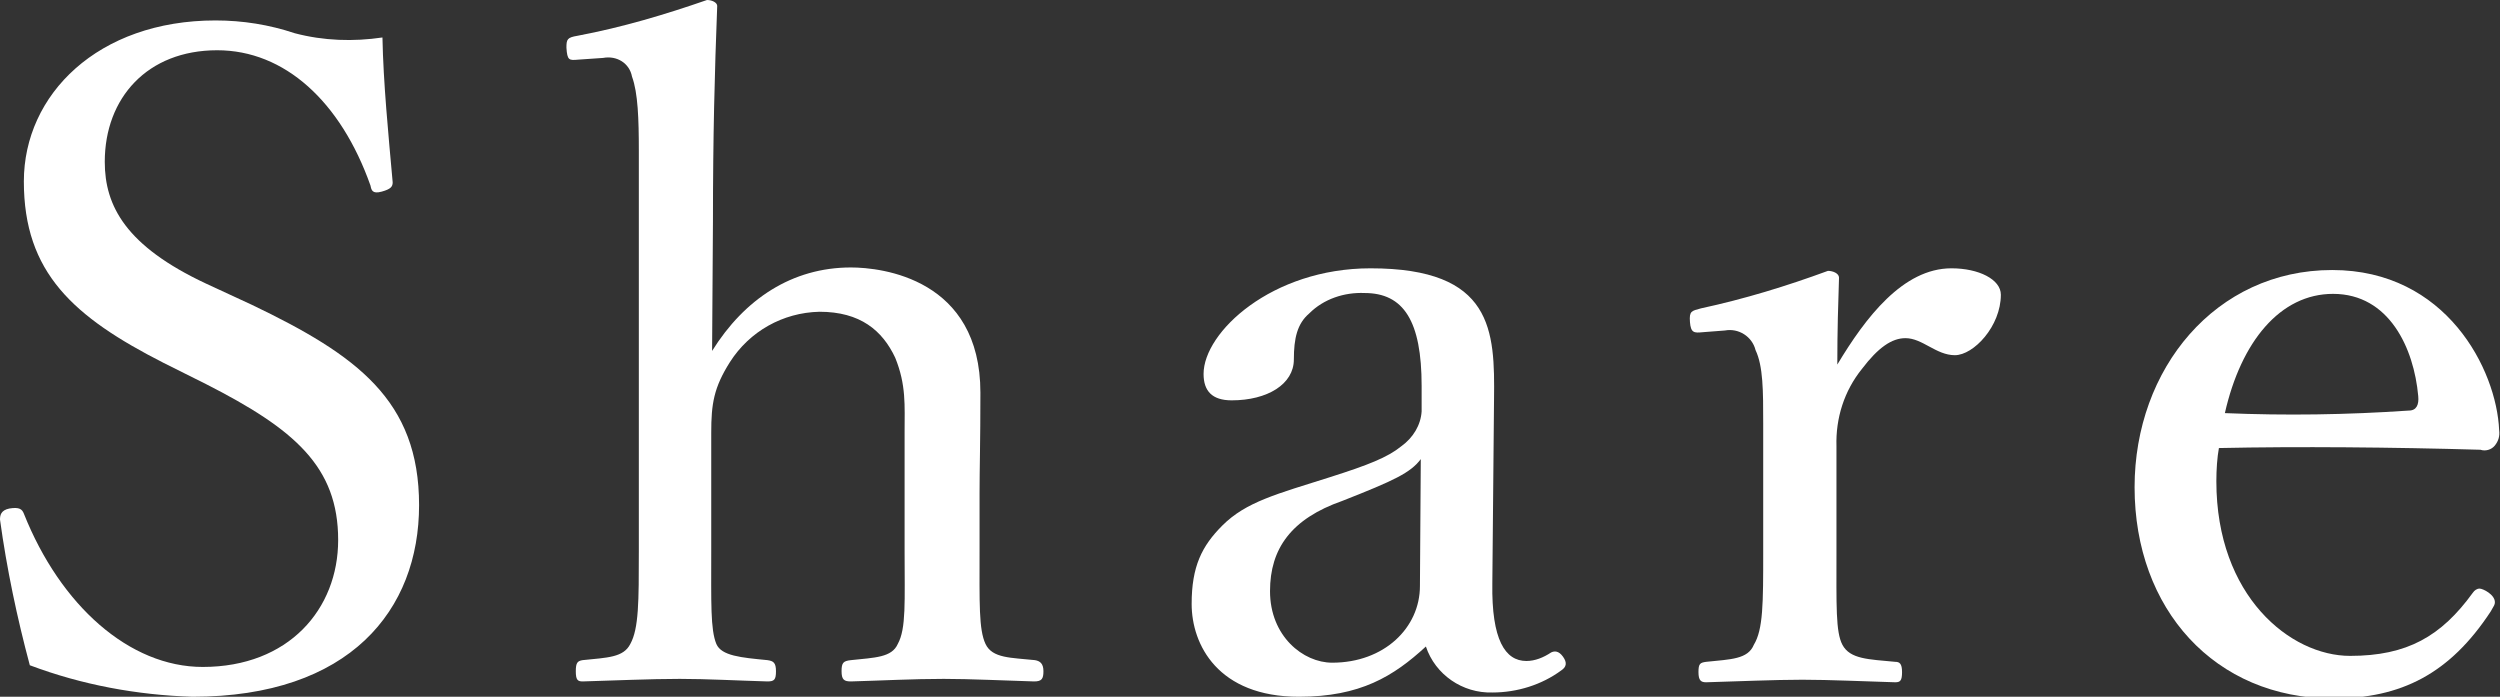
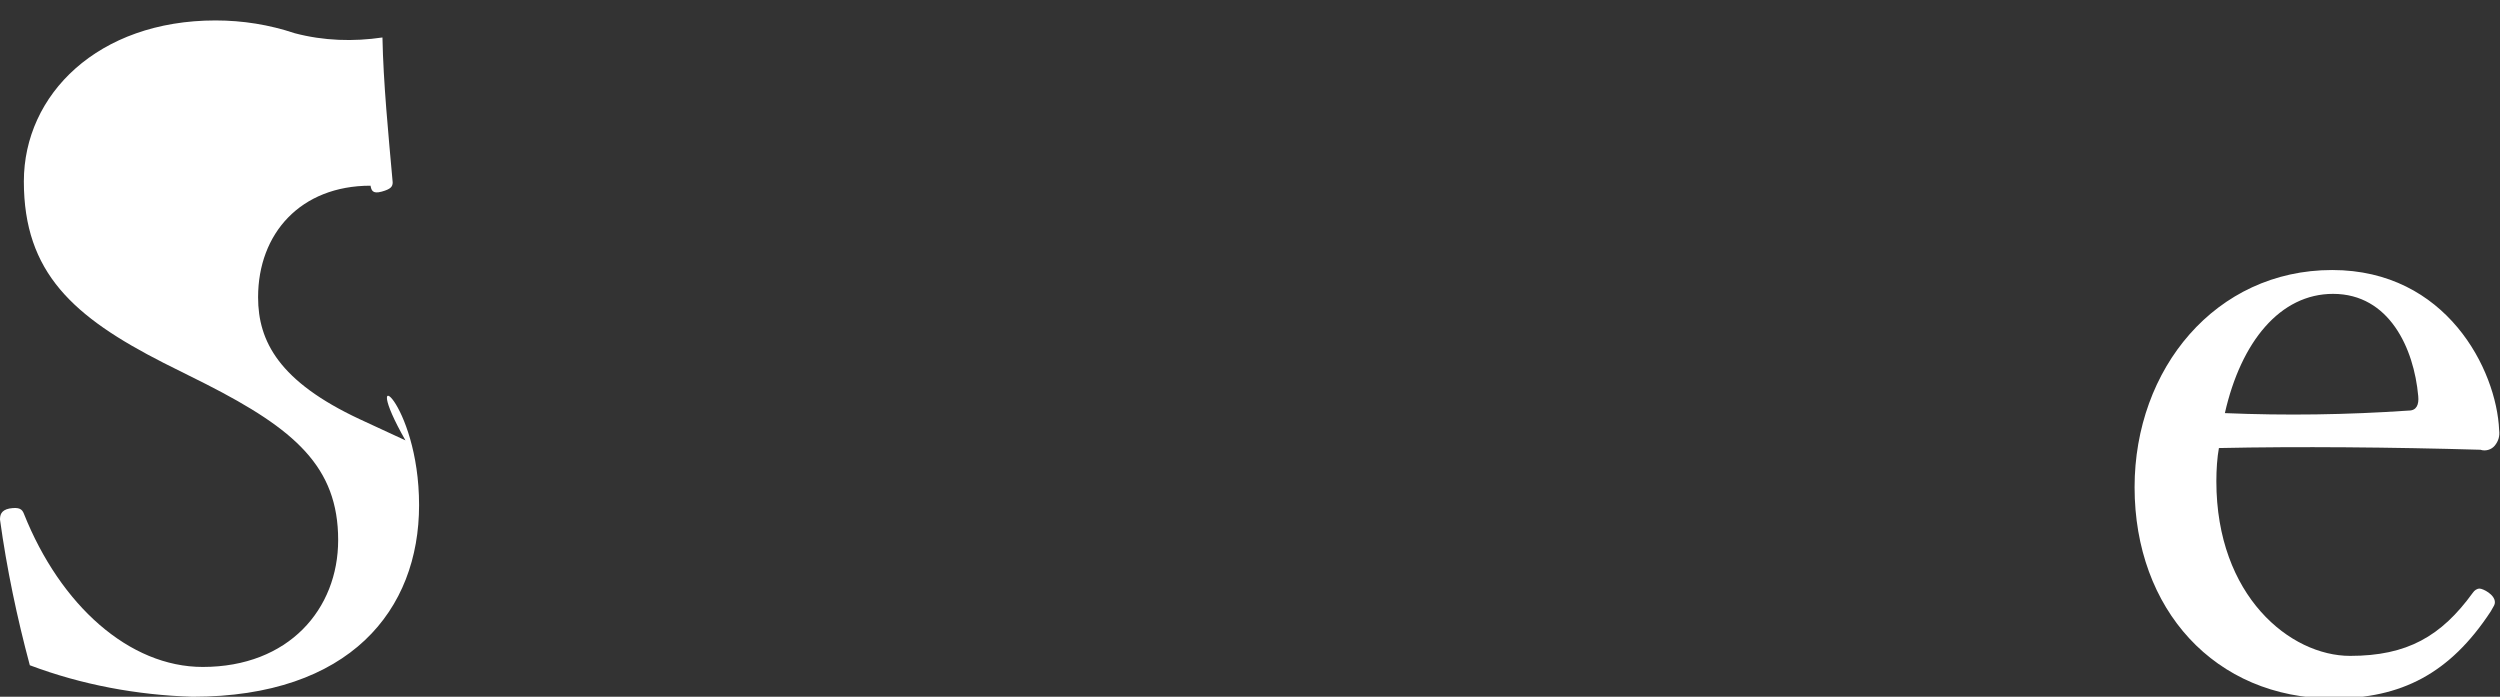
<svg xmlns="http://www.w3.org/2000/svg" version="1.1" id="レイヤー_1" x="0px" y="0px" viewBox="0 0 293.5 81.8" style="enable-background:new 0 0 293.5 81.8;" xml:space="preserve">
  <rect x="0" y="0" width="293.5" height="81.8" fill="#333333" stroke="none" />
  <style type="text/css">
	.st0{fill:#FFFFFF;}
</style>
  <title>shareアートボード 1</title>
-   <path class="st0" d="M19.2,42.6C8.6,37.2,2.8,32,2.8,21.3c0-10.2,8.7-18.9,22.5-18.9c3.2,0,6.3,0.5,9.3,1.5c3.4,0.9,6.9,1,10.3,0.5  c0.1,5.3,0.7,11.4,1.2,17c0,0.5-0.2,0.8-1.3,1.1s-1.2-0.2-1.3-0.7C40,11.9,33.4,5.9,25.5,5.9c-8.2,0-13.2,5.6-13.2,13.1  c0,5.2,2.5,9.9,11.9,14.3l5.4,2.5C41.9,41.7,49.2,47,49.2,59.3s-8.1,22.5-26.6,22.5c-6.5-0.2-13-1.4-19.1-3.7C2,72.5,0.8,66.8,0,61  c0-0.5,0.1-1.1,1.1-1.3c1.2-0.2,1.5,0.1,1.7,0.6c4.3,10.8,12.4,18,21,18c10.1,0,15.9-6.8,15.9-14.9c0-8.6-5.1-13-15.5-18.3  L19.2,42.6z" />
-   <path class="st0" d="M83.6,41.2c3.8-6.1,9.4-9.8,16.3-9.8c3.6,0,15.2,1.3,15.2,14.7c0,5.8-0.1,9-0.1,11.8v6.8  c0,6.1-0.1,9.2,0.7,10.9s3,1.6,5.8,1.9c0.6,0.1,1,0.4,1,1.3s-0.2,1.2-1.1,1.2c-3.4-0.1-7.5-0.3-10.6-0.3c-3.6,0-7.3,0.2-10.9,0.3  c-0.8,0-1.1-0.2-1.1-1.2s0.2-1.2,1.1-1.3c2.8-0.3,4.8-0.3,5.5-1.9c1-1.8,0.8-5,0.8-10.9v-14c0-3.1,0.2-5.5-1.1-8.7  c-1.5-3.2-4.1-5.4-8.9-5.4c-4.3,0.1-8.2,2.3-10.5,5.9c-1.9,3-2.2,4.9-2.2,8.3v13.9c0,6.1-0.1,9.2,0.6,10.9c0.6,1.4,2.9,1.6,6,1.9  c0.7,0.1,1,0.3,1,1.3s-0.2,1.2-1,1.2c-3.5-0.1-7.1-0.3-10.3-0.3c-3.5,0-7.8,0.2-11.4,0.3c-0.6,0-0.8-0.2-0.8-1.2s0.2-1.2,0.8-1.3  c2.9-0.3,4.8-0.3,5.6-1.9c1-1.8,1-5,1-10.9v-47c0-3.7-0.1-6.8-0.8-8.7c-0.3-1.6-1.8-2.5-3.4-2.2l-2.9,0.2c-1.1,0.1-1.3,0.1-1.4-1.4  c0-1,0.1-1.2,1.3-1.4C73.1,3.2,78.1,1.7,83,0c0.6,0,1.2,0.3,1.2,0.7c-0.3,7.8-0.5,15.3-0.5,25.3L83.6,41.2z" />
-   <path class="st0" d="M175.2,68.5c-0.1,6.6,1.5,9.1,4,9.1c1,0,2-0.4,2.9-1c0.4-0.2,0.9-0.2,1.4,0.5s0.4,1.2-0.2,1.6  c-2.3,1.7-5.2,2.6-8.1,2.6c-3.5,0.1-6.7-2.1-7.8-5.4c-3.8,3.5-7.7,5.9-14.9,5.9c-9.5,0-12.6-6.1-12.6-10.9c0-4.4,1.2-6.8,3.6-9.2  c2.8-2.8,6.4-3.7,12.7-5.7c4.4-1.4,6.7-2.3,8.3-3.6c1.4-1,2.3-2.5,2.4-4.1v-3c0-7.6-2.1-10.9-6.7-10.9c-2.4-0.1-4.8,0.7-6.5,2.4  c-1.4,1.2-1.8,2.9-1.8,5.4c0,2.9-3.1,4.8-7.3,4.8c-2.3,0-3.3-1.1-3.3-3.1c0-4.9,8-12.4,19.6-12.4c14.4,0,14.6,7.3,14.5,15.4  L175.2,68.5z M166.8,53.9c-1.2,1.6-3.1,2.5-9.2,4.9c-6,2.1-8.5,5.6-8.5,10.6c0,5.3,3.9,8.4,7.3,8.4c6.1,0,10.3-4.1,10.3-9  L166.8,53.9z" />
-   <path class="st0" d="M199.9,39c-1,0.1-1.4,0.1-1.5-1.2s0.2-1.3,1.3-1.6c5.1-1.1,10-2.6,14.9-4.4c0.6,0,1.3,0.3,1.3,0.8  c-0.1,3.1-0.2,6.1-0.2,10.2c3.3-5.5,7.7-11.3,13.4-11.3c3.2,0,5.8,1.3,5.8,3.1c0,3.7-3.2,7.1-5.4,7.1s-3.8-2-5.8-2  c-1.6,0-3.2,1.1-5.1,3.6c-2.1,2.6-3.1,5.8-3,9.1v12.4c0,6.3-0.1,9.4,0.7,10.9c0.9,1.7,3.1,1.7,6.2,2c0.5,0,0.8,0.2,0.8,1.2  s-0.2,1.2-0.8,1.2c-3.5-0.1-7.7-0.3-10.9-0.3s-7.8,0.2-11.3,0.3c-0.6,0-0.9-0.2-0.9-1.2s0.2-1.1,0.9-1.2c2.9-0.3,4.9-0.3,5.6-2  c1.1-1.8,1.1-4.9,1.1-10.9V49.7c0-3.8,0-6.7-0.9-8.6c-0.4-1.6-2-2.6-3.6-2.3L199.9,39z" />
+   <path class="st0" d="M19.2,42.6C8.6,37.2,2.8,32,2.8,21.3c0-10.2,8.7-18.9,22.5-18.9c3.2,0,6.3,0.5,9.3,1.5c3.4,0.9,6.9,1,10.3,0.5  c0.1,5.3,0.7,11.4,1.2,17c0,0.5-0.2,0.8-1.3,1.1s-1.2-0.2-1.3-0.7c-8.2,0-13.2,5.6-13.2,13.1  c0,5.2,2.5,9.9,11.9,14.3l5.4,2.5C41.9,41.7,49.2,47,49.2,59.3s-8.1,22.5-26.6,22.5c-6.5-0.2-13-1.4-19.1-3.7C2,72.5,0.8,66.8,0,61  c0-0.5,0.1-1.1,1.1-1.3c1.2-0.2,1.5,0.1,1.7,0.6c4.3,10.8,12.4,18,21,18c10.1,0,15.9-6.8,15.9-14.9c0-8.6-5.1-13-15.5-18.3  L19.2,42.6z" />
  <path class="st0" d="M260.2,56.5c0,13.5,8.7,20.5,15.7,20.5c6.7,0,10.7-2.3,14.4-7.4c0.2-0.3,0.5-0.5,0.8-0.5c0.4,0,1.8,0.7,1.8,1.6  c0,0.3-0.1,0.4-0.5,1.1c-4.8,7.3-10.5,10.2-18.5,10.2c-13.9,0-23.3-10.5-23.3-24.8c0-13.9,9.5-25.5,23.2-25.5  c13.4,0,19.3,11.7,19.6,18.8c0.1,0.7-0.1,1.3-0.5,1.8c-0.4,0.5-1.1,0.7-1.7,0.5c-10.4-0.3-21.4-0.4-30.7-0.2  C260.3,53.7,260.2,55.1,260.2,56.5z M282.8,48.2c0.9,0,1.2-0.7,1.1-1.7c-0.5-5.6-3.4-12-10-12c-6.2,0-10.8,5.6-12.7,14  C268.3,48.8,275.5,48.7,282.8,48.2L282.8,48.2z" />
</svg>